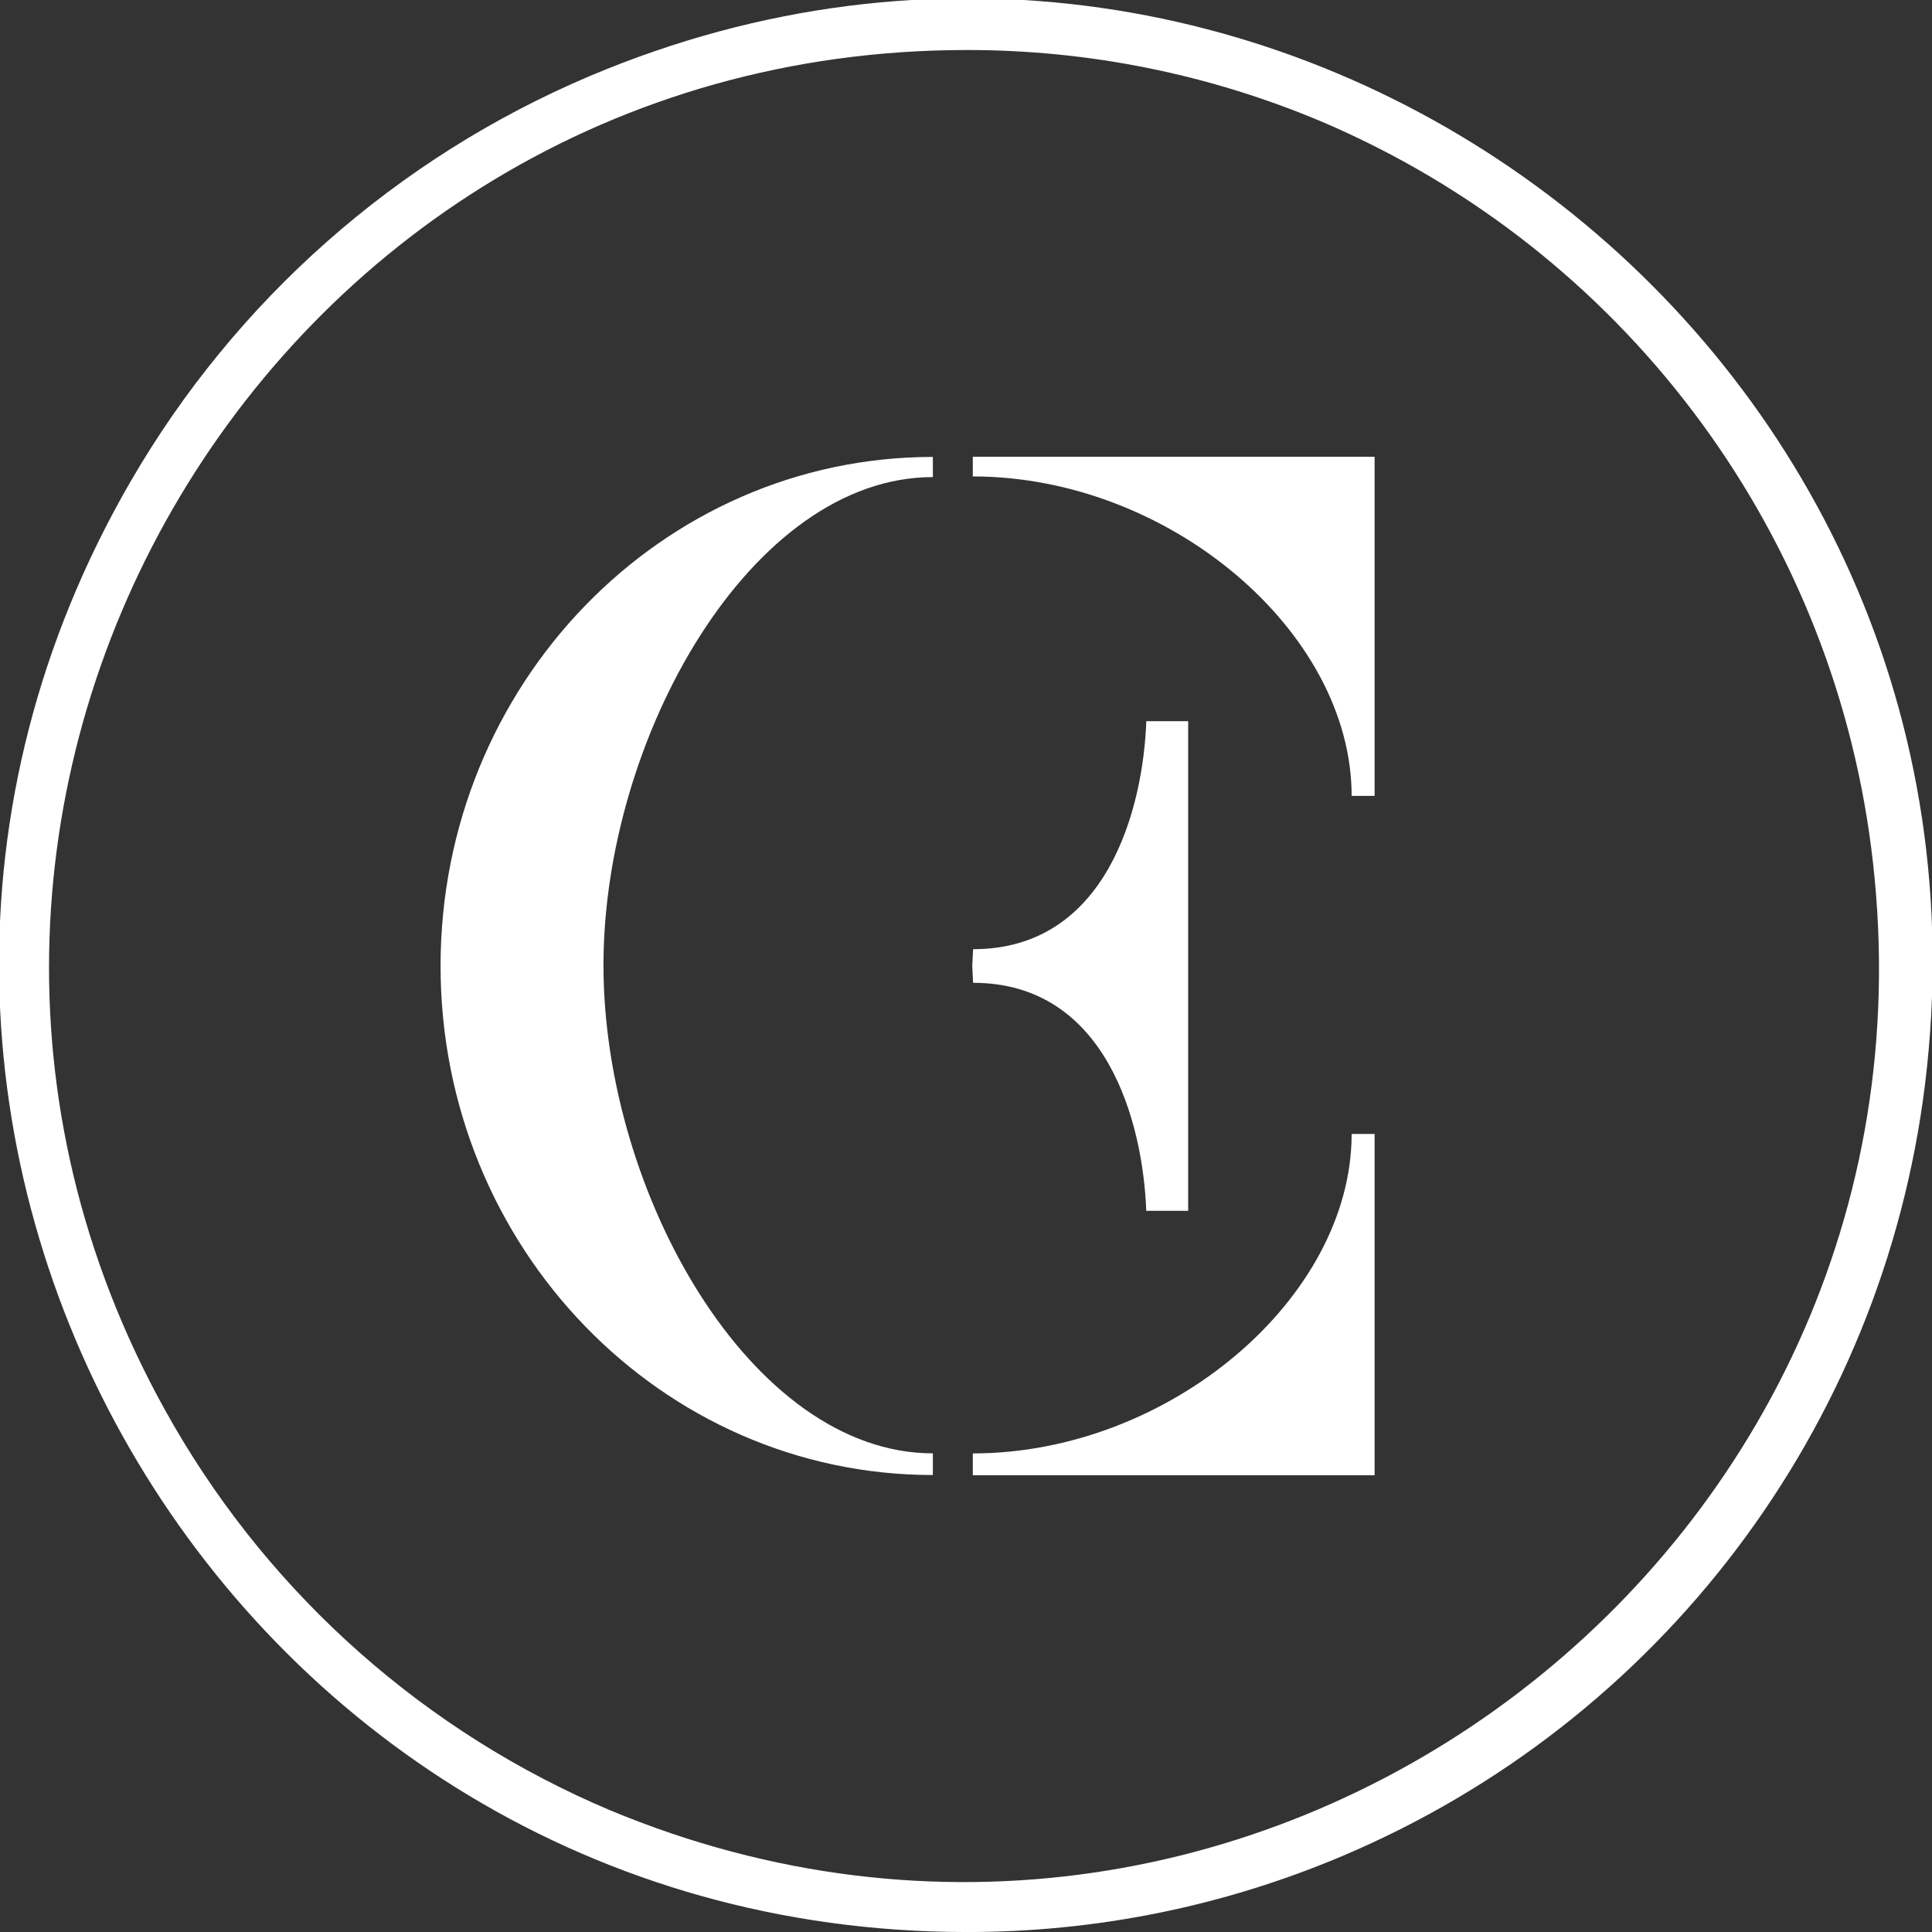
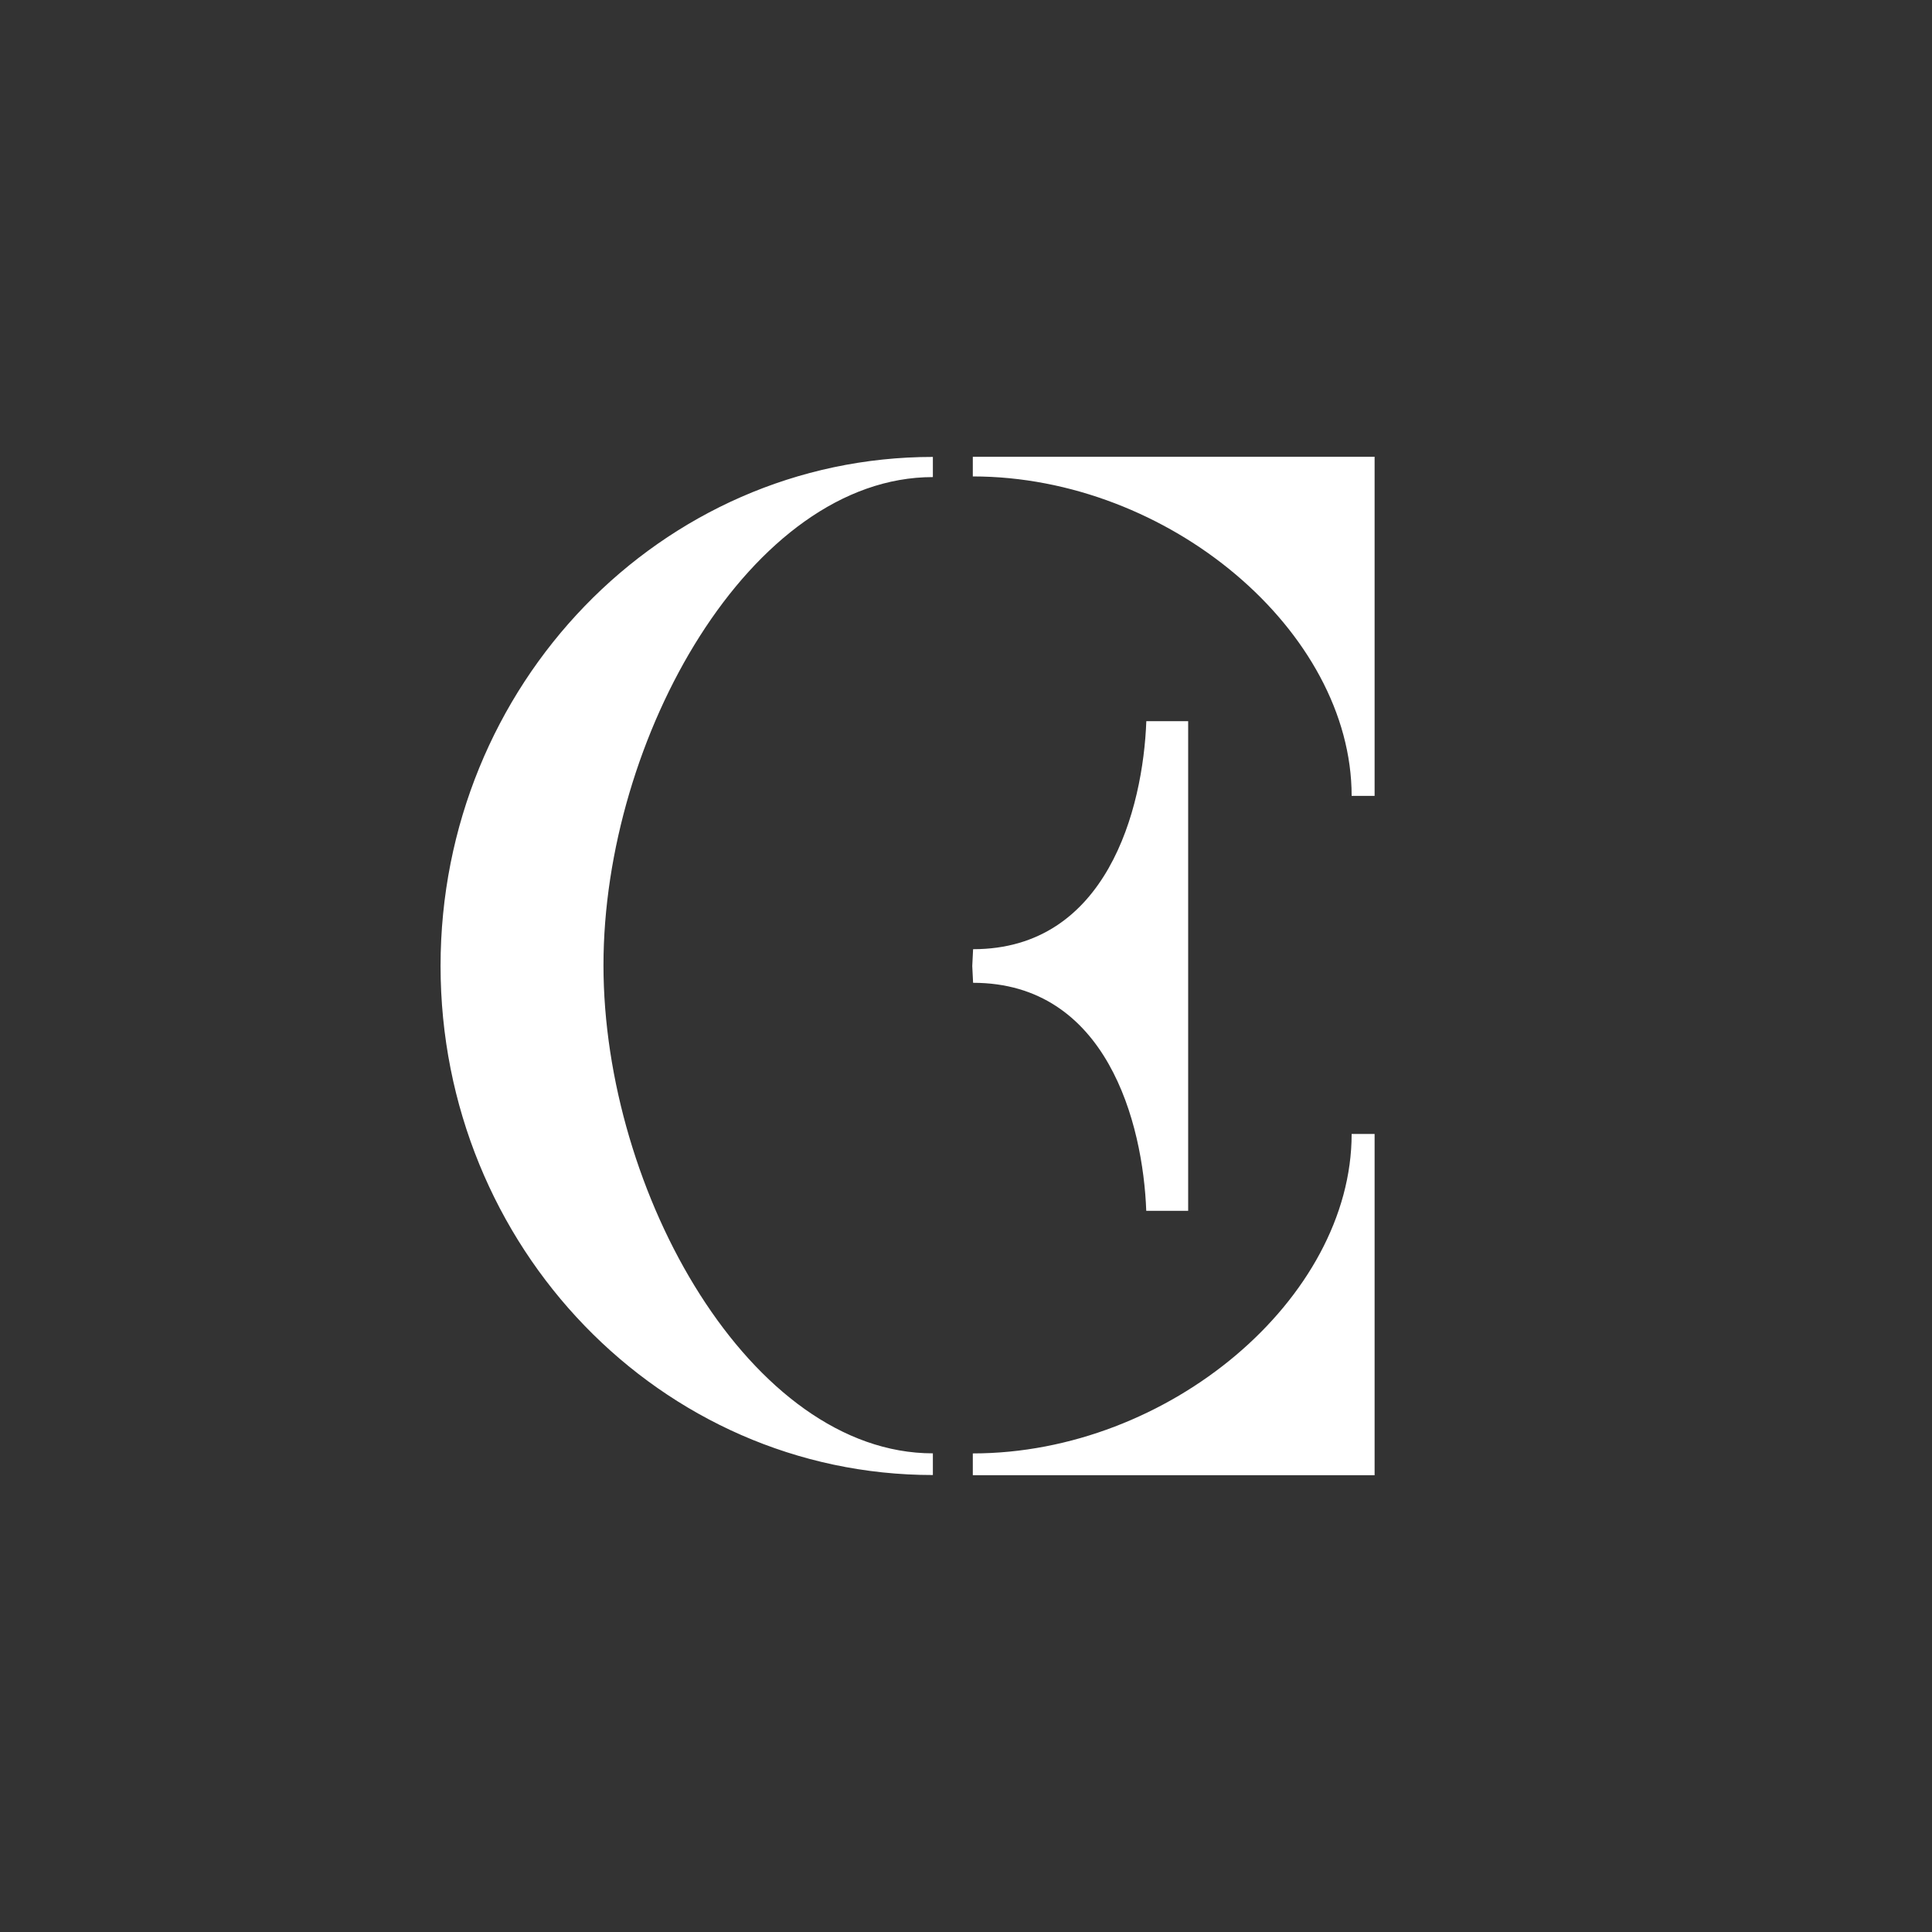
<svg xmlns="http://www.w3.org/2000/svg" viewBox="1420.725 1920.72 1158.55 1158.56" width="1158.55" height="1158.56">
  <rect x="1420.725" y="1920.72" width="1158.55" height="1158.56" fill="#333333" stroke="none" />
-   <path fill="#ffffff" stroke="none" fill-opacity="1" stroke-width="1" stroke-opacity="1" color="rgb(51, 51, 51)" font-size-adjust="none" id="tSvgfa89b73546" title="Path 1" d="M 2000.005 3079.28 C 1553.96 3078.945 1275.544 2595.877 1498.856 2209.758 C 1561.863 2100.817 1658.626 2015.35 1774.515 1966.28 C 2185.396 1792.69 2630.113 2128.988 2575.006 2571.616 C 2549.431 2777.041 2416.205 2953.217 2225.515 3033.78C 2154.172 3063.966 2077.471 3079.441 2000.005 3079.28Z M 2000.005 1950.72 C 1577.054 1951.003 1313.015 2409.038 1524.736 2775.183 C 1584.491 2878.522 1676.276 2959.589 1786.205 3006.12 C 2176.514 3169.051 2596.836 2848.36 2542.783 2428.877 C 2517.91 2235.845 2392.77 2070.376 2213.805 1993.88C 2146.168 1965.255 2073.45 1950.575 2000.005 1950.72Z" />
  <path fill="#ffffff" stroke="none" fill-opacity="1" stroke-width="1" stroke-opacity="1" color="rgb(51, 51, 51)" font-size-adjust="none" id="tSvg7681ae8ab5" title="Path 2" d="M 1980.135 2805.24 C 1980.135 2800.907 1980.135 2796.573 1980.135 2792.24 C 1871.045 2792.24 1782.605 2635.83 1782.605 2499.53 C 1782.605 2363.23 1871.045 2206.81 1980.135 2206.81 C 1980.135 2202.78 1980.135 2198.75 1980.135 2194.72 C 1817.135 2194.72 1684.915 2331.38 1684.915 2499.96C 1684.915 2668.54 1817.095 2805.24 1980.135 2805.24Z M 2231.255 2397.98 C 2235.845 2397.98 2240.435 2397.98 2245.025 2397.98 C 2245.025 2330.197 2245.025 2262.413 2245.025 2194.63 C 2164.712 2194.63 2084.398 2194.63 2004.085 2194.63 C 2004.085 2198.56 2004.085 2202.49 2004.085 2206.42C 2121.665 2206.42 2231.255 2299.42 2231.255 2397.98Z M 2004.255 2489.92 C 2004.088 2493.28 2003.922 2496.64 2003.755 2500 C 2003.922 2503.357 2004.088 2506.713 2004.255 2510.07 C 2084.425 2510.07 2106.145 2594.17 2108.095 2646.82 C 2116.472 2646.82 2124.848 2646.82 2133.225 2646.82 C 2133.225 2548.937 2133.225 2451.053 2133.225 2353.17 C 2124.862 2353.17 2116.498 2353.17 2108.135 2353.17 C 2106.185 2405.82 2084.465 2489.92 2004.295 2489.92 M 2245.025 2805.36 C 2245.025 2737.147 2245.025 2668.933 2245.025 2600.72 C 2240.435 2600.72 2235.845 2600.72 2231.255 2600.72 C 2231.255 2699.27 2121.665 2792.28 2004.085 2792.28 C 2004.085 2796.637 2004.085 2800.993 2004.085 2805.35C 2084.398 2805.353 2164.712 2805.357 2245.025 2805.36Z" />
  <defs> </defs>
</svg>